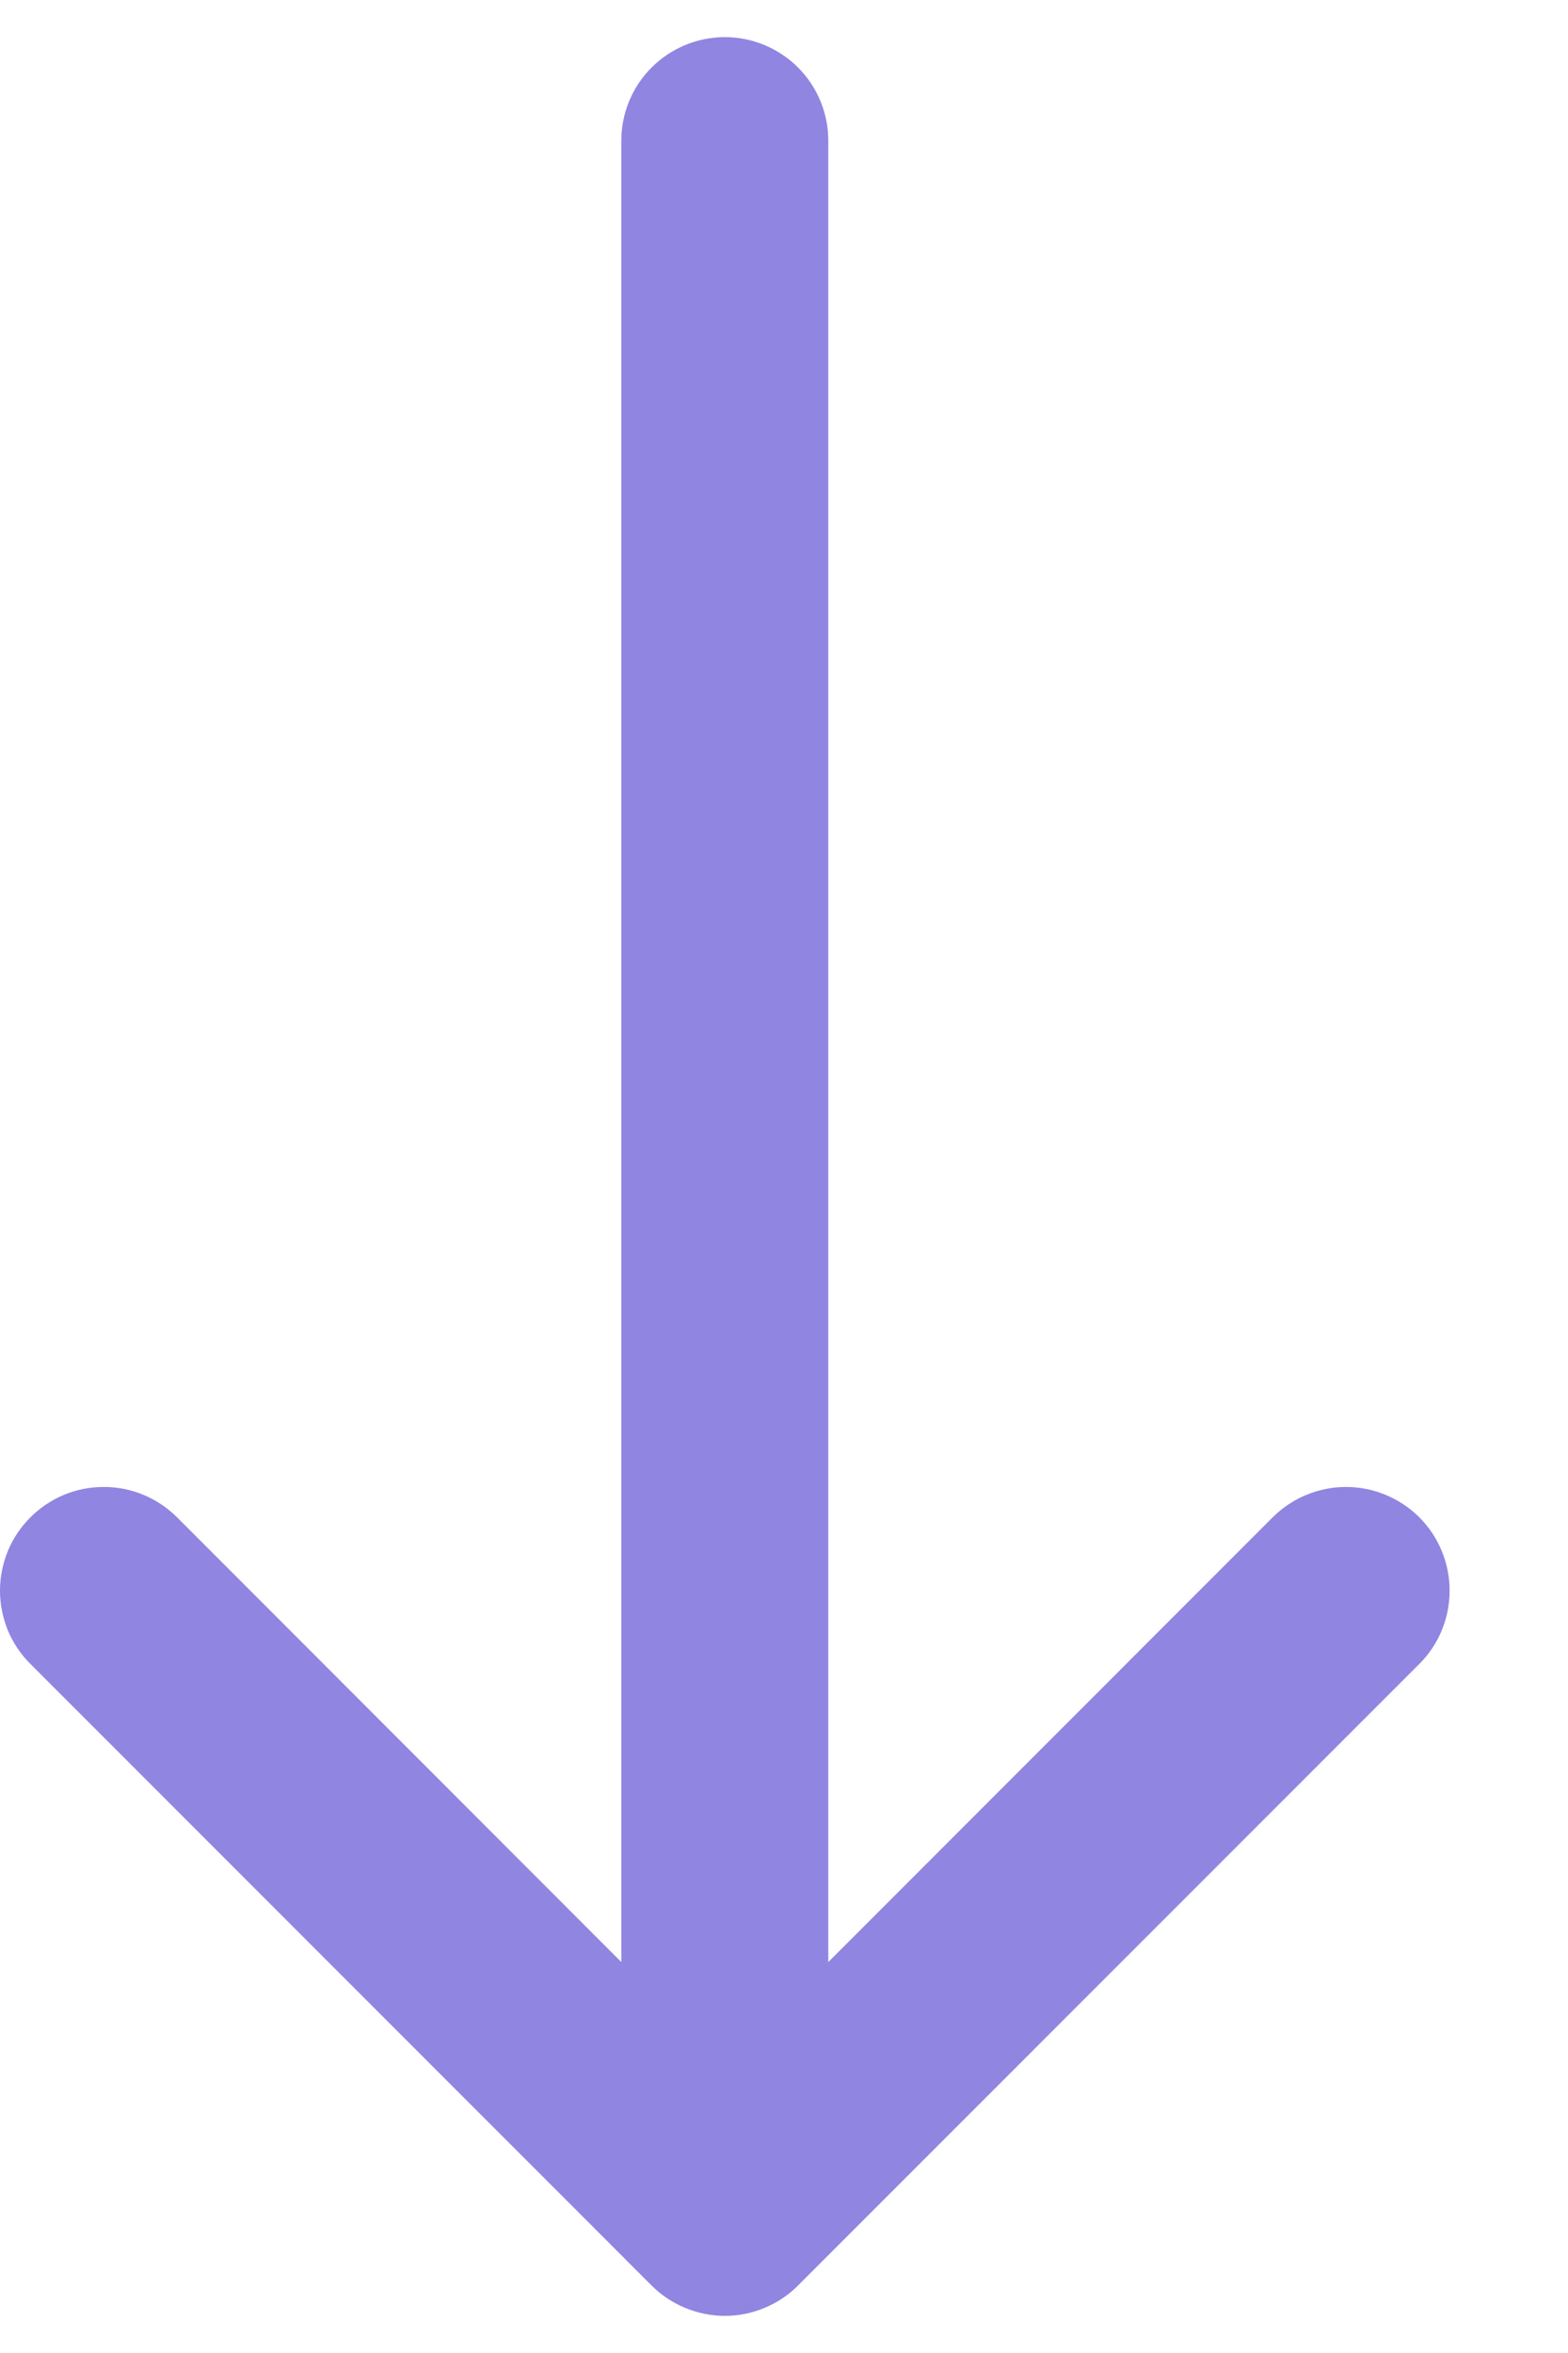
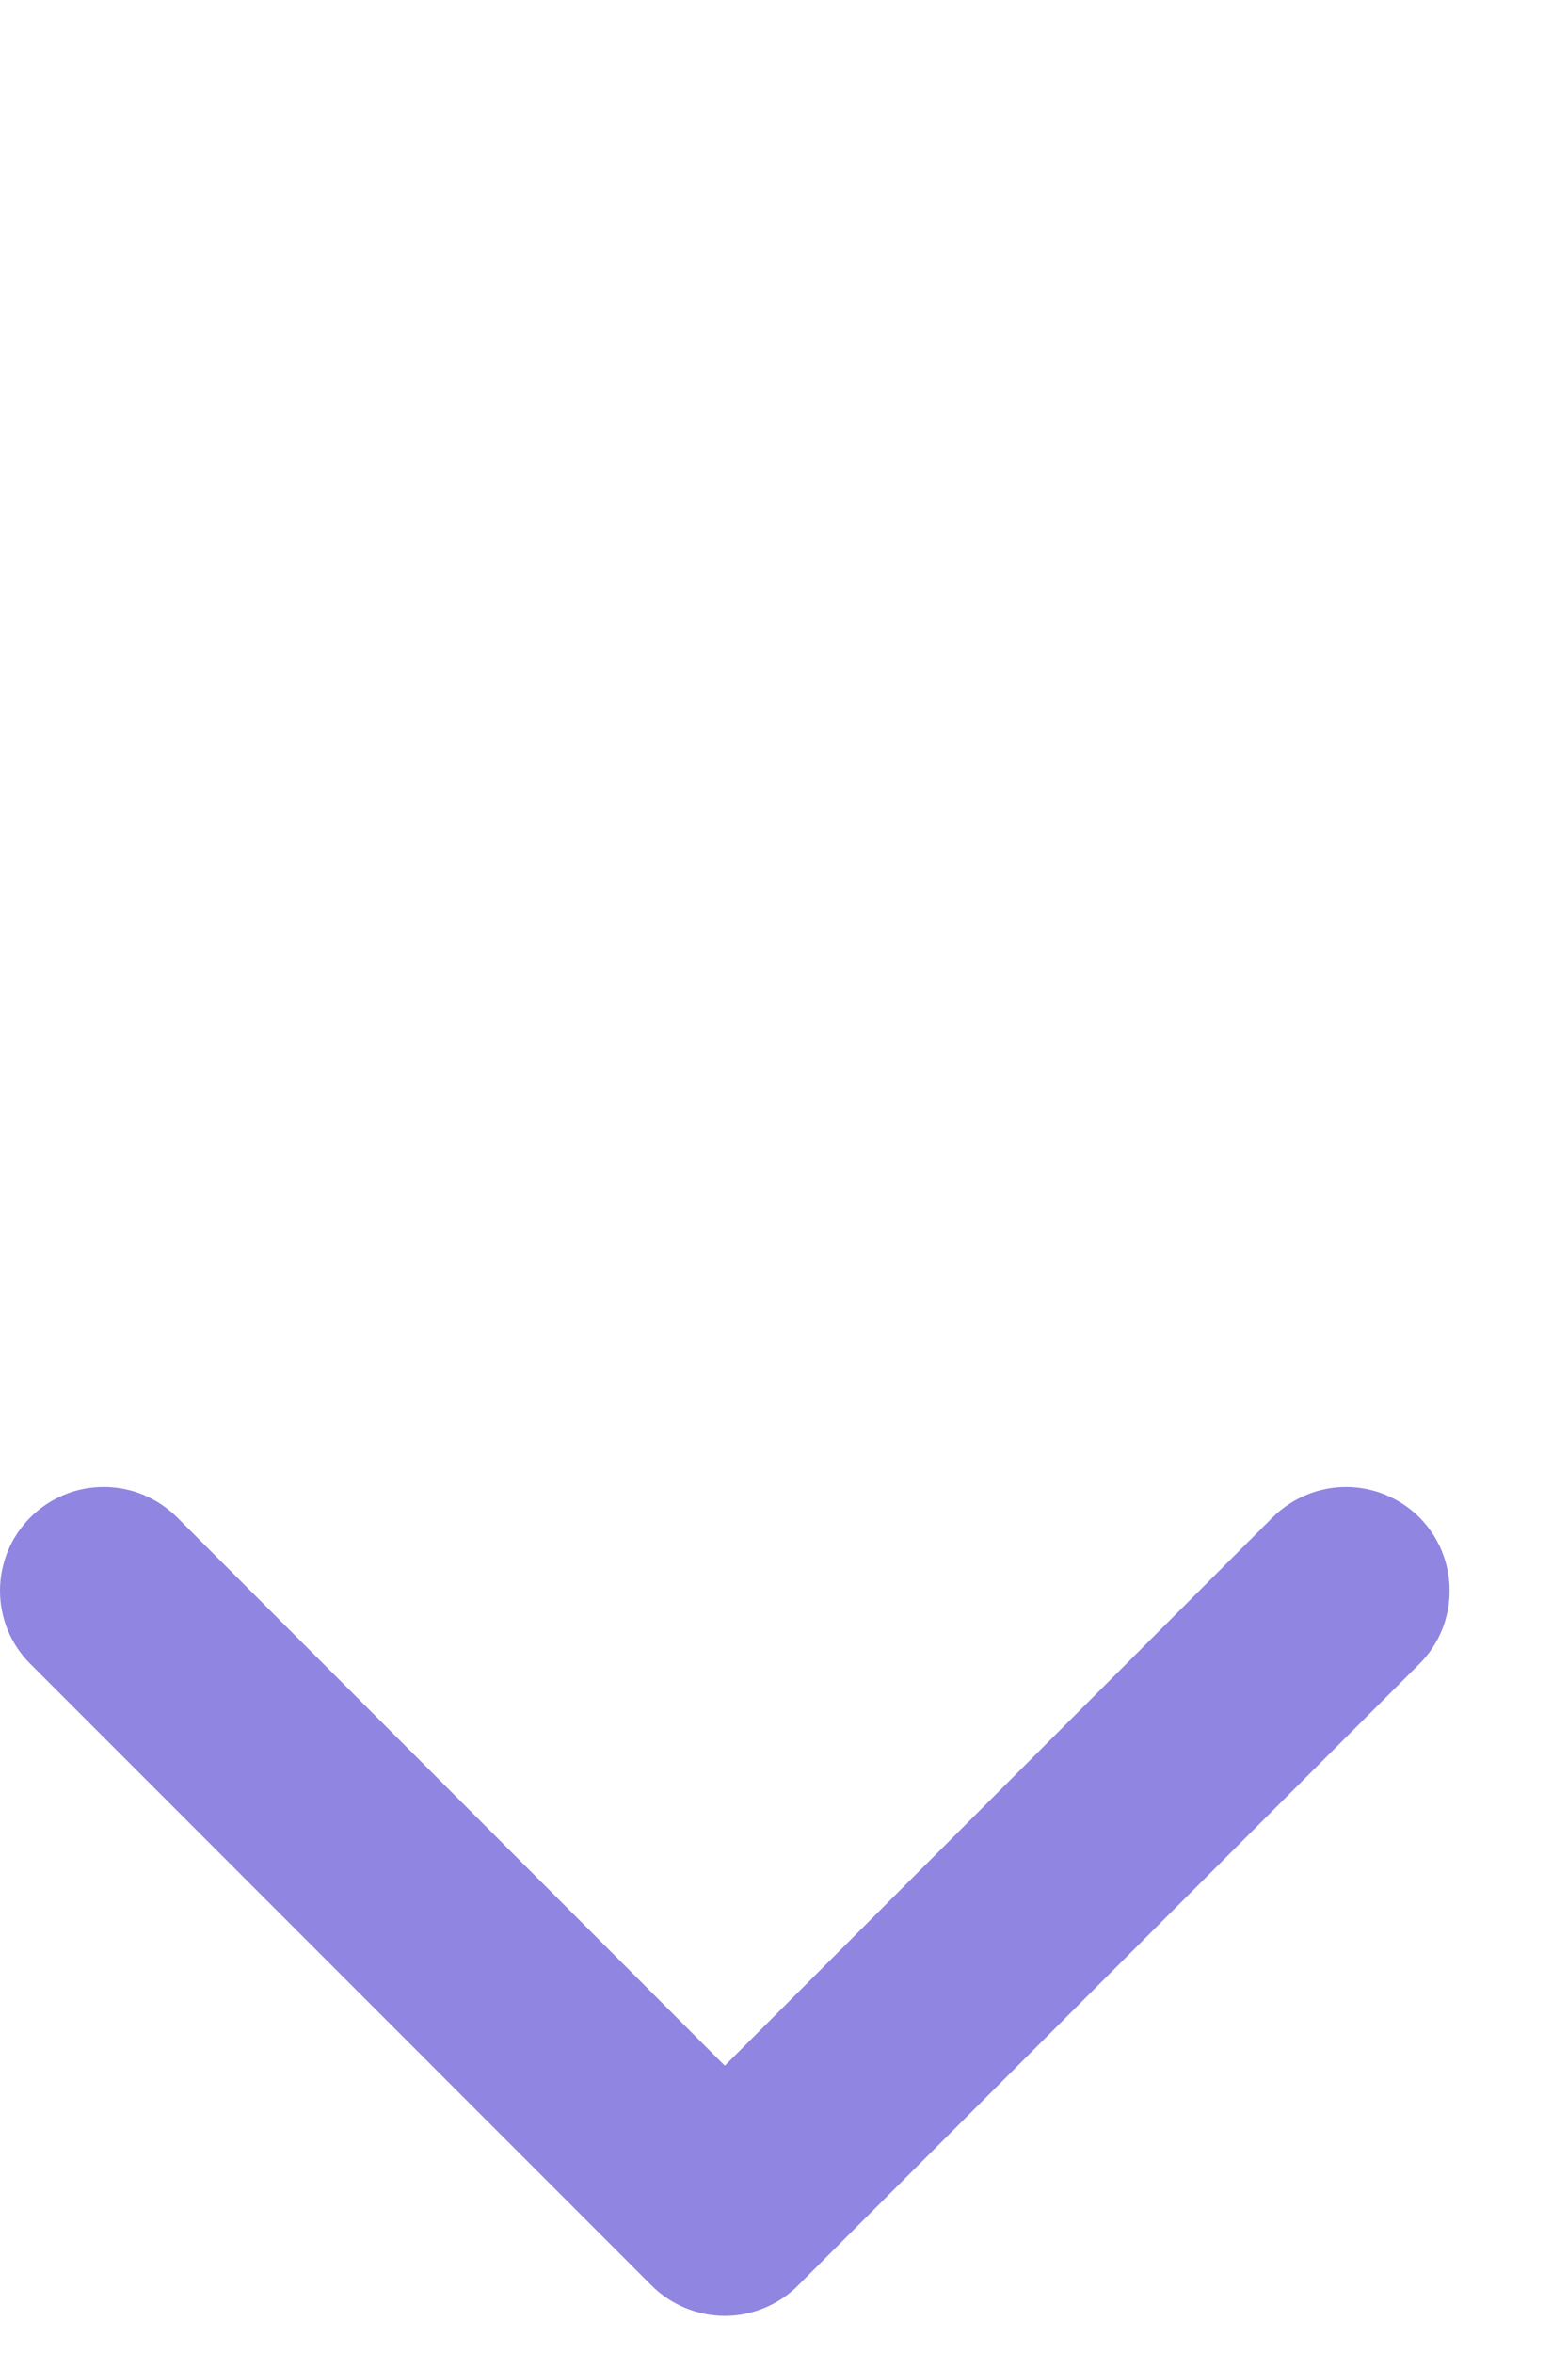
<svg xmlns="http://www.w3.org/2000/svg" width="12" height="18" viewBox="0 0 12 18" fill="none">
  <path fill-rule="evenodd" clip-rule="evenodd" d="M0.233 11.607C0.306 11.534 0.394 11.475 0.49 11.435C0.586 11.395 0.689 11.375 0.794 11.375C0.898 11.375 1.001 11.395 1.097 11.435C1.194 11.475 1.281 11.534 1.355 11.607L5.547 15.802L9.74 11.607C9.889 11.459 10.091 11.375 10.301 11.375C10.511 11.375 10.713 11.459 10.862 11.607C11.011 11.756 11.094 11.958 11.094 12.168C11.094 12.379 11.011 12.581 10.862 12.729L6.108 17.483C6.035 17.557 5.947 17.615 5.851 17.655C5.755 17.695 5.652 17.716 5.547 17.716C5.443 17.716 5.34 17.695 5.244 17.655C5.147 17.615 5.06 17.557 4.986 17.483L0.233 12.729C0.159 12.656 0.1 12.568 0.06 12.472C0.021 12.376 0 12.273 0 12.168C0 12.064 0.021 11.961 0.06 11.865C0.1 11.768 0.159 11.681 0.233 11.607Z" fill="#9085E1" />
-   <path fill-rule="evenodd" clip-rule="evenodd" d="M5.547 0.284C5.757 0.284 5.959 0.368 6.107 0.516C6.256 0.665 6.339 0.866 6.339 1.077V15.338C6.339 15.548 6.256 15.749 6.107 15.898C5.959 16.046 5.757 16.13 5.547 16.13C5.337 16.13 5.136 16.046 4.987 15.898C4.838 15.749 4.755 15.548 4.755 15.338V1.077C4.755 0.866 4.838 0.665 4.987 0.516C5.136 0.368 5.337 0.284 5.547 0.284Z" fill="#9085E1" />
</svg>